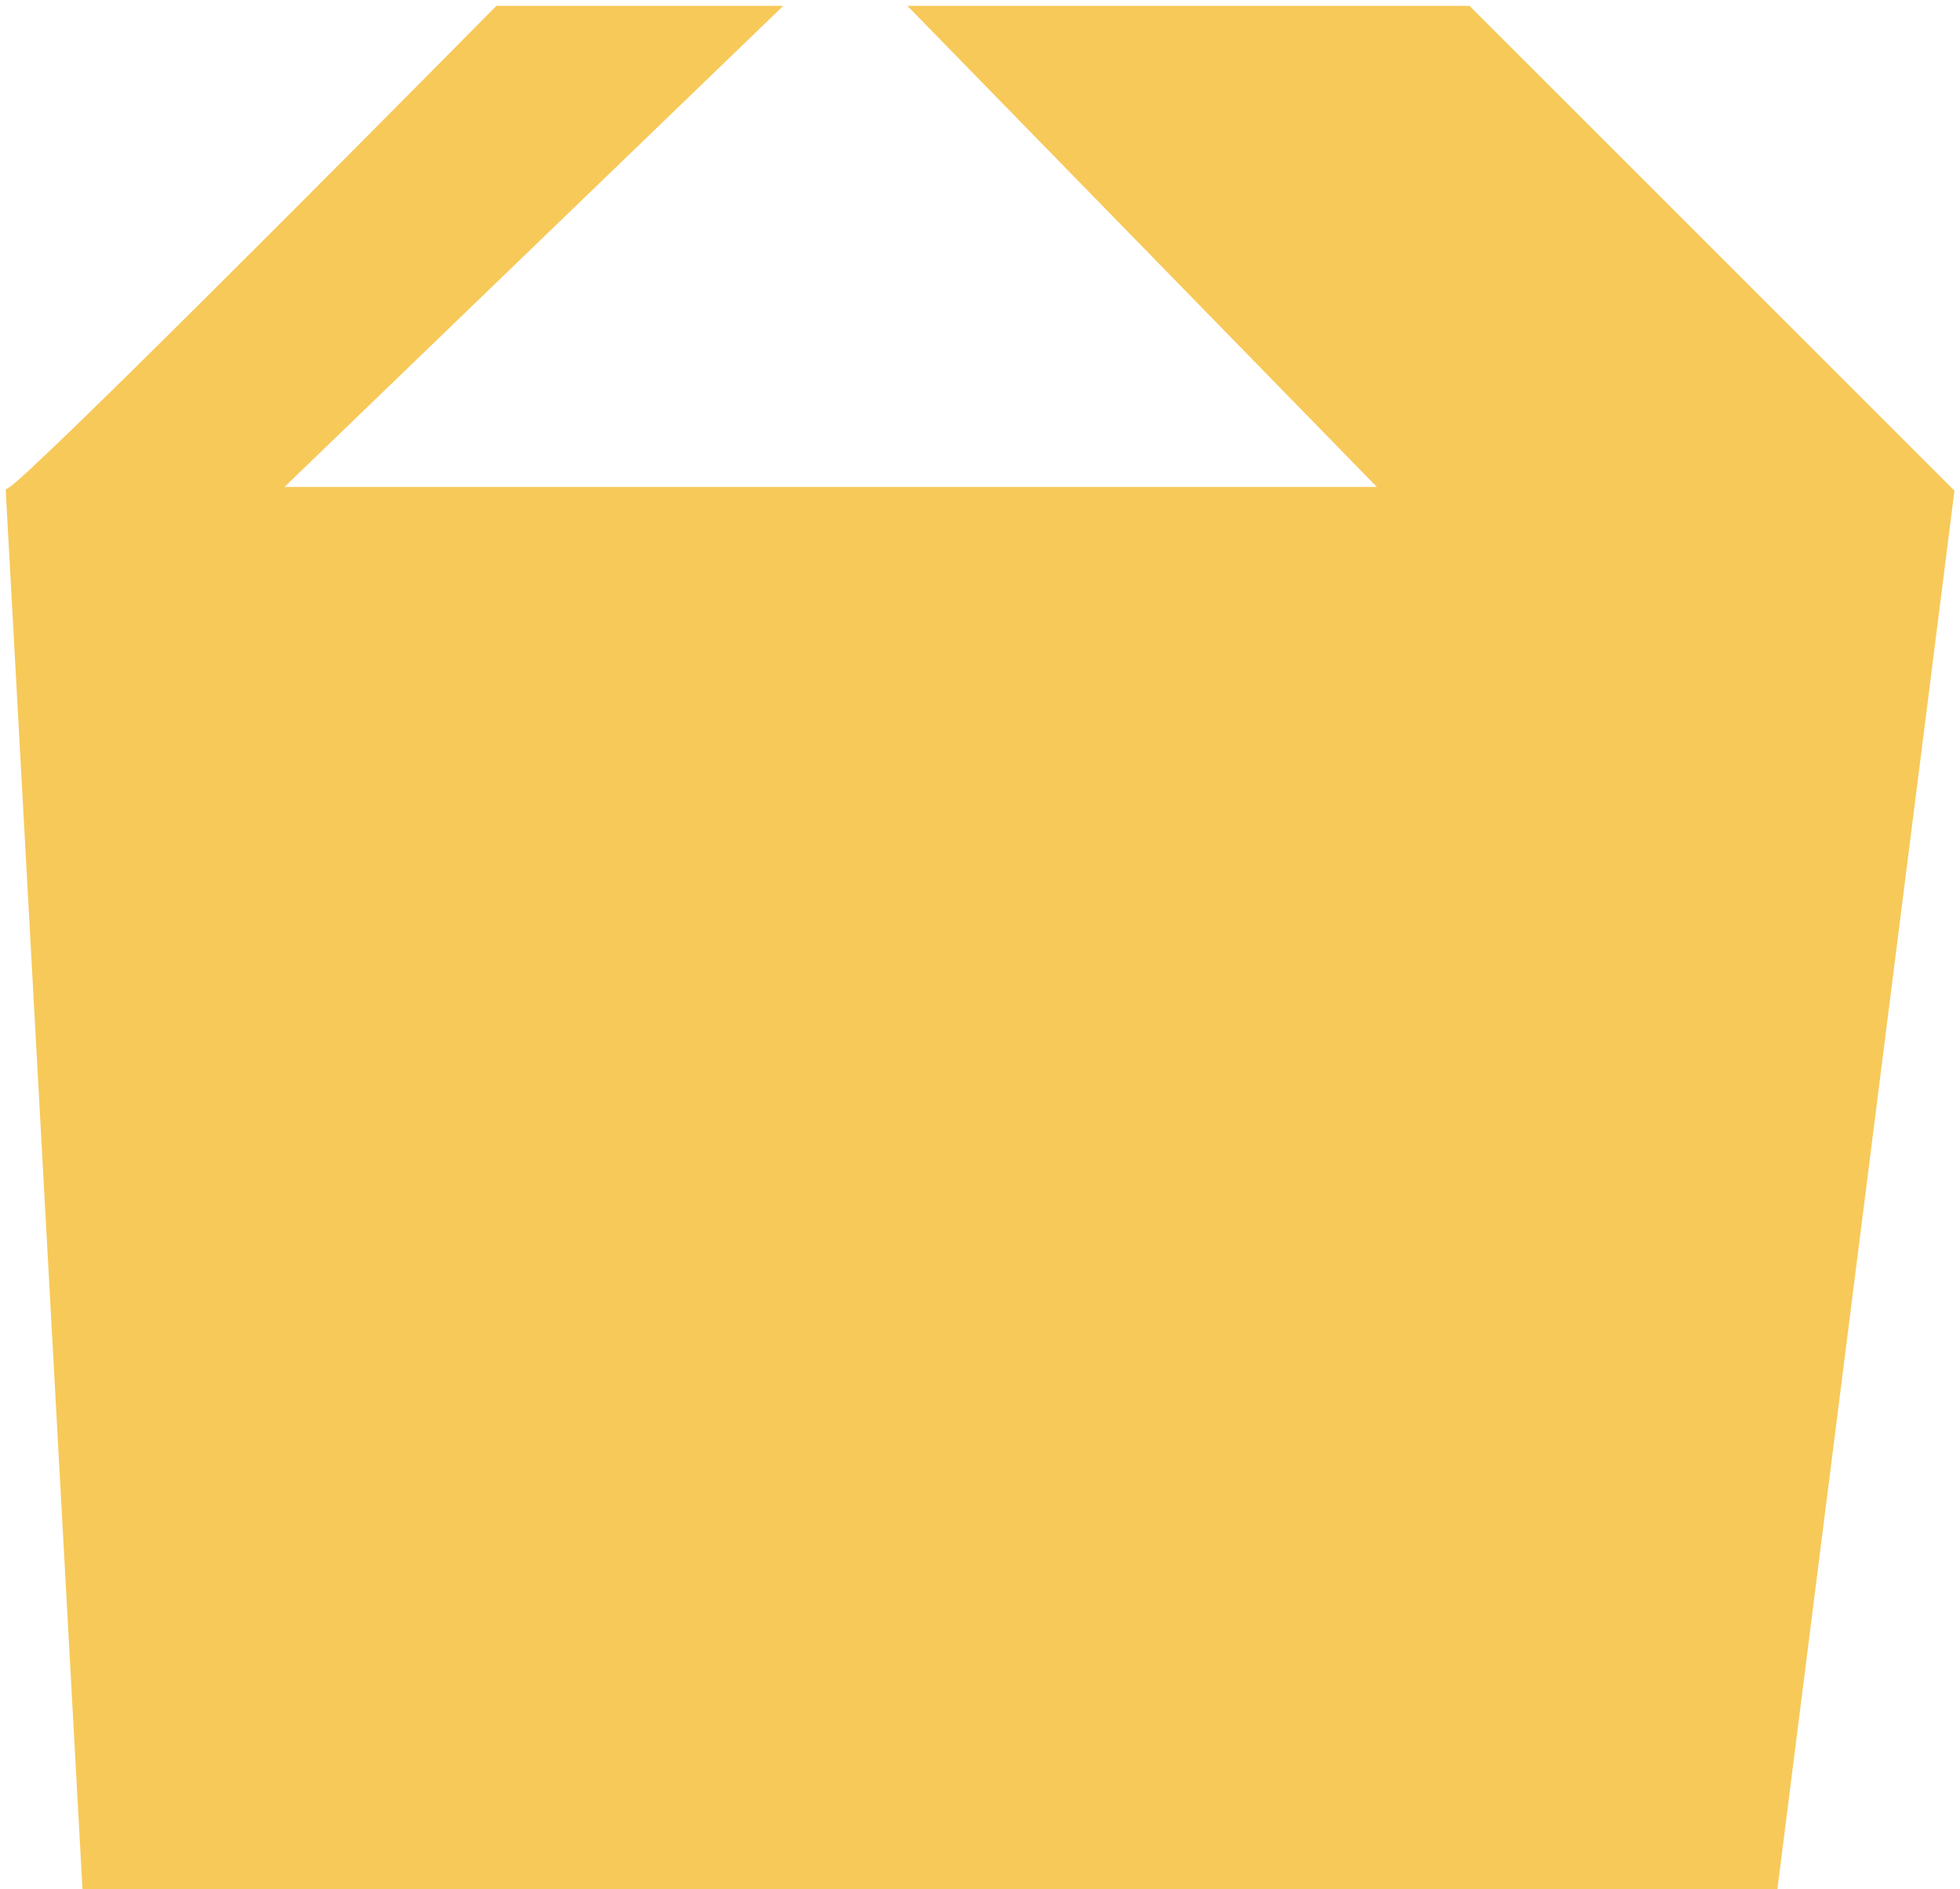
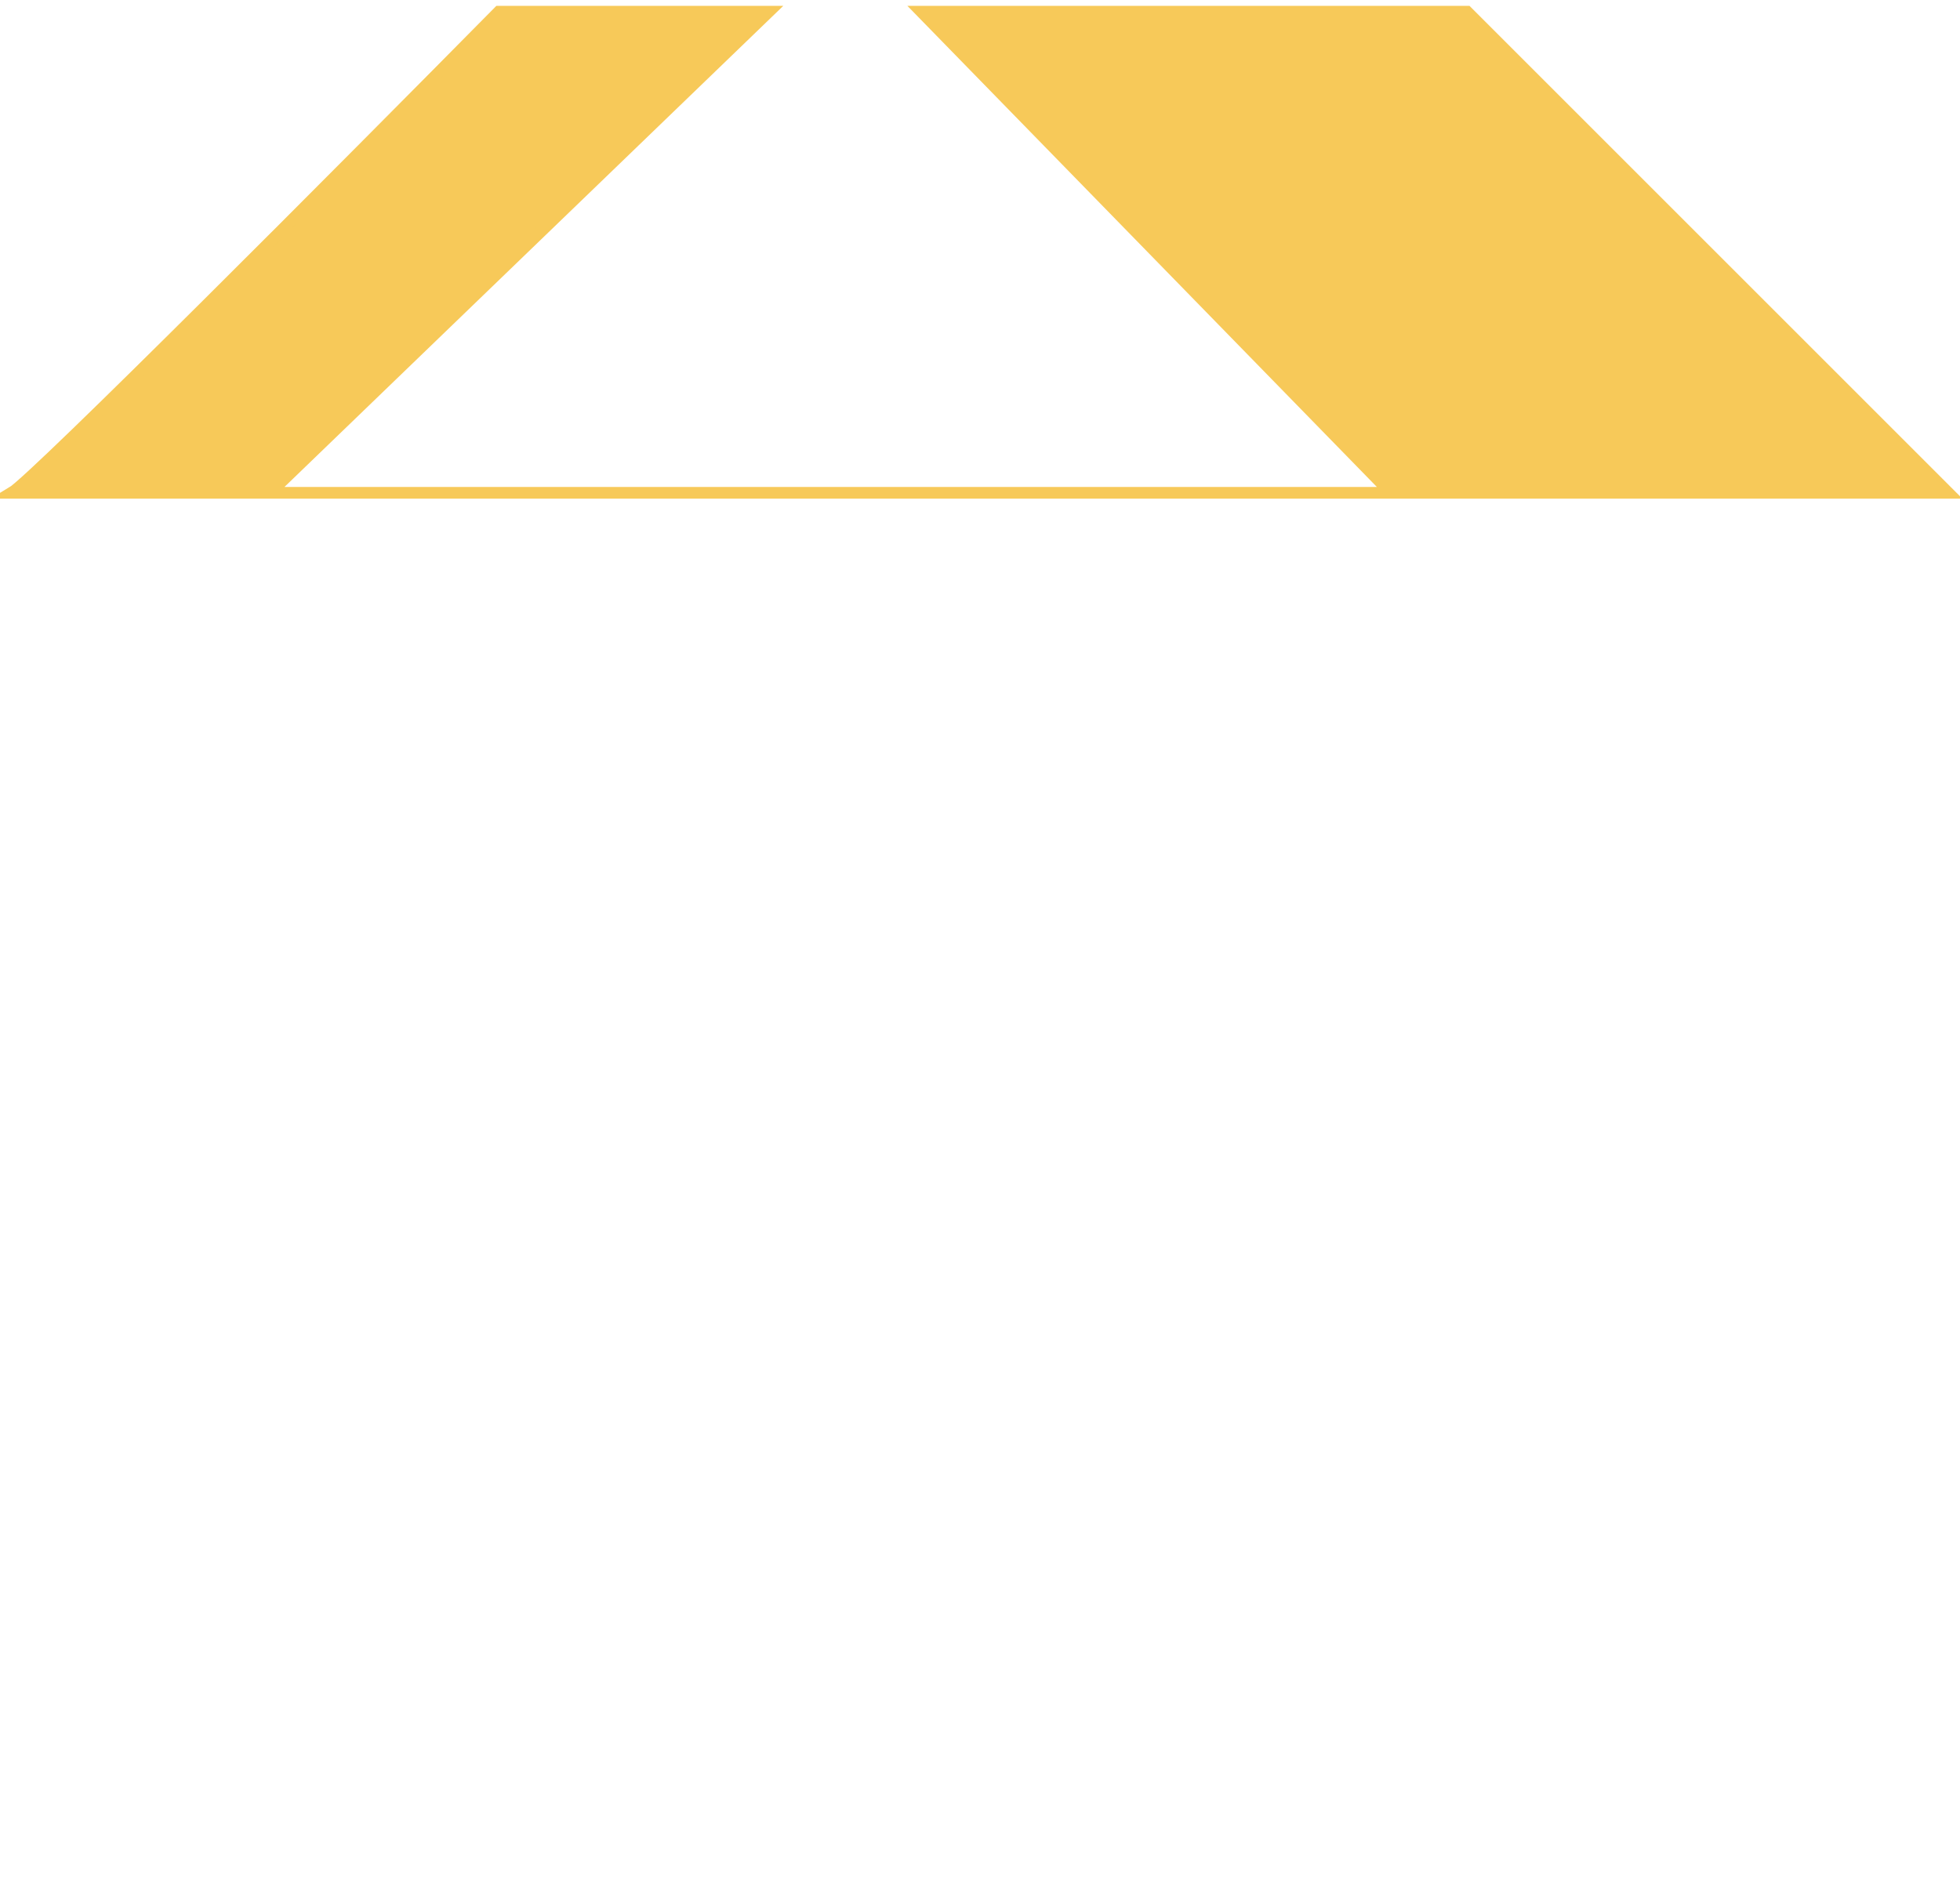
<svg xmlns="http://www.w3.org/2000/svg" width="167" height="161" viewBox="0 0 167 161" fill="none">
-   <path d="M1 42C3 40.8 29.5 14.167 42.5 1H65.5L23 42H118.5L78.5 1H125L166 42L151 160.5H7.5L1 42Z" fill="#F7C959" stroke="#F7C959" />
+   <path d="M1 42C3 40.8 29.5 14.167 42.5 1H65.5L23 42H118.5L78.5 1H125L166 42H7.5L1 42Z" fill="#F7C959" stroke="#F7C959" />
</svg>